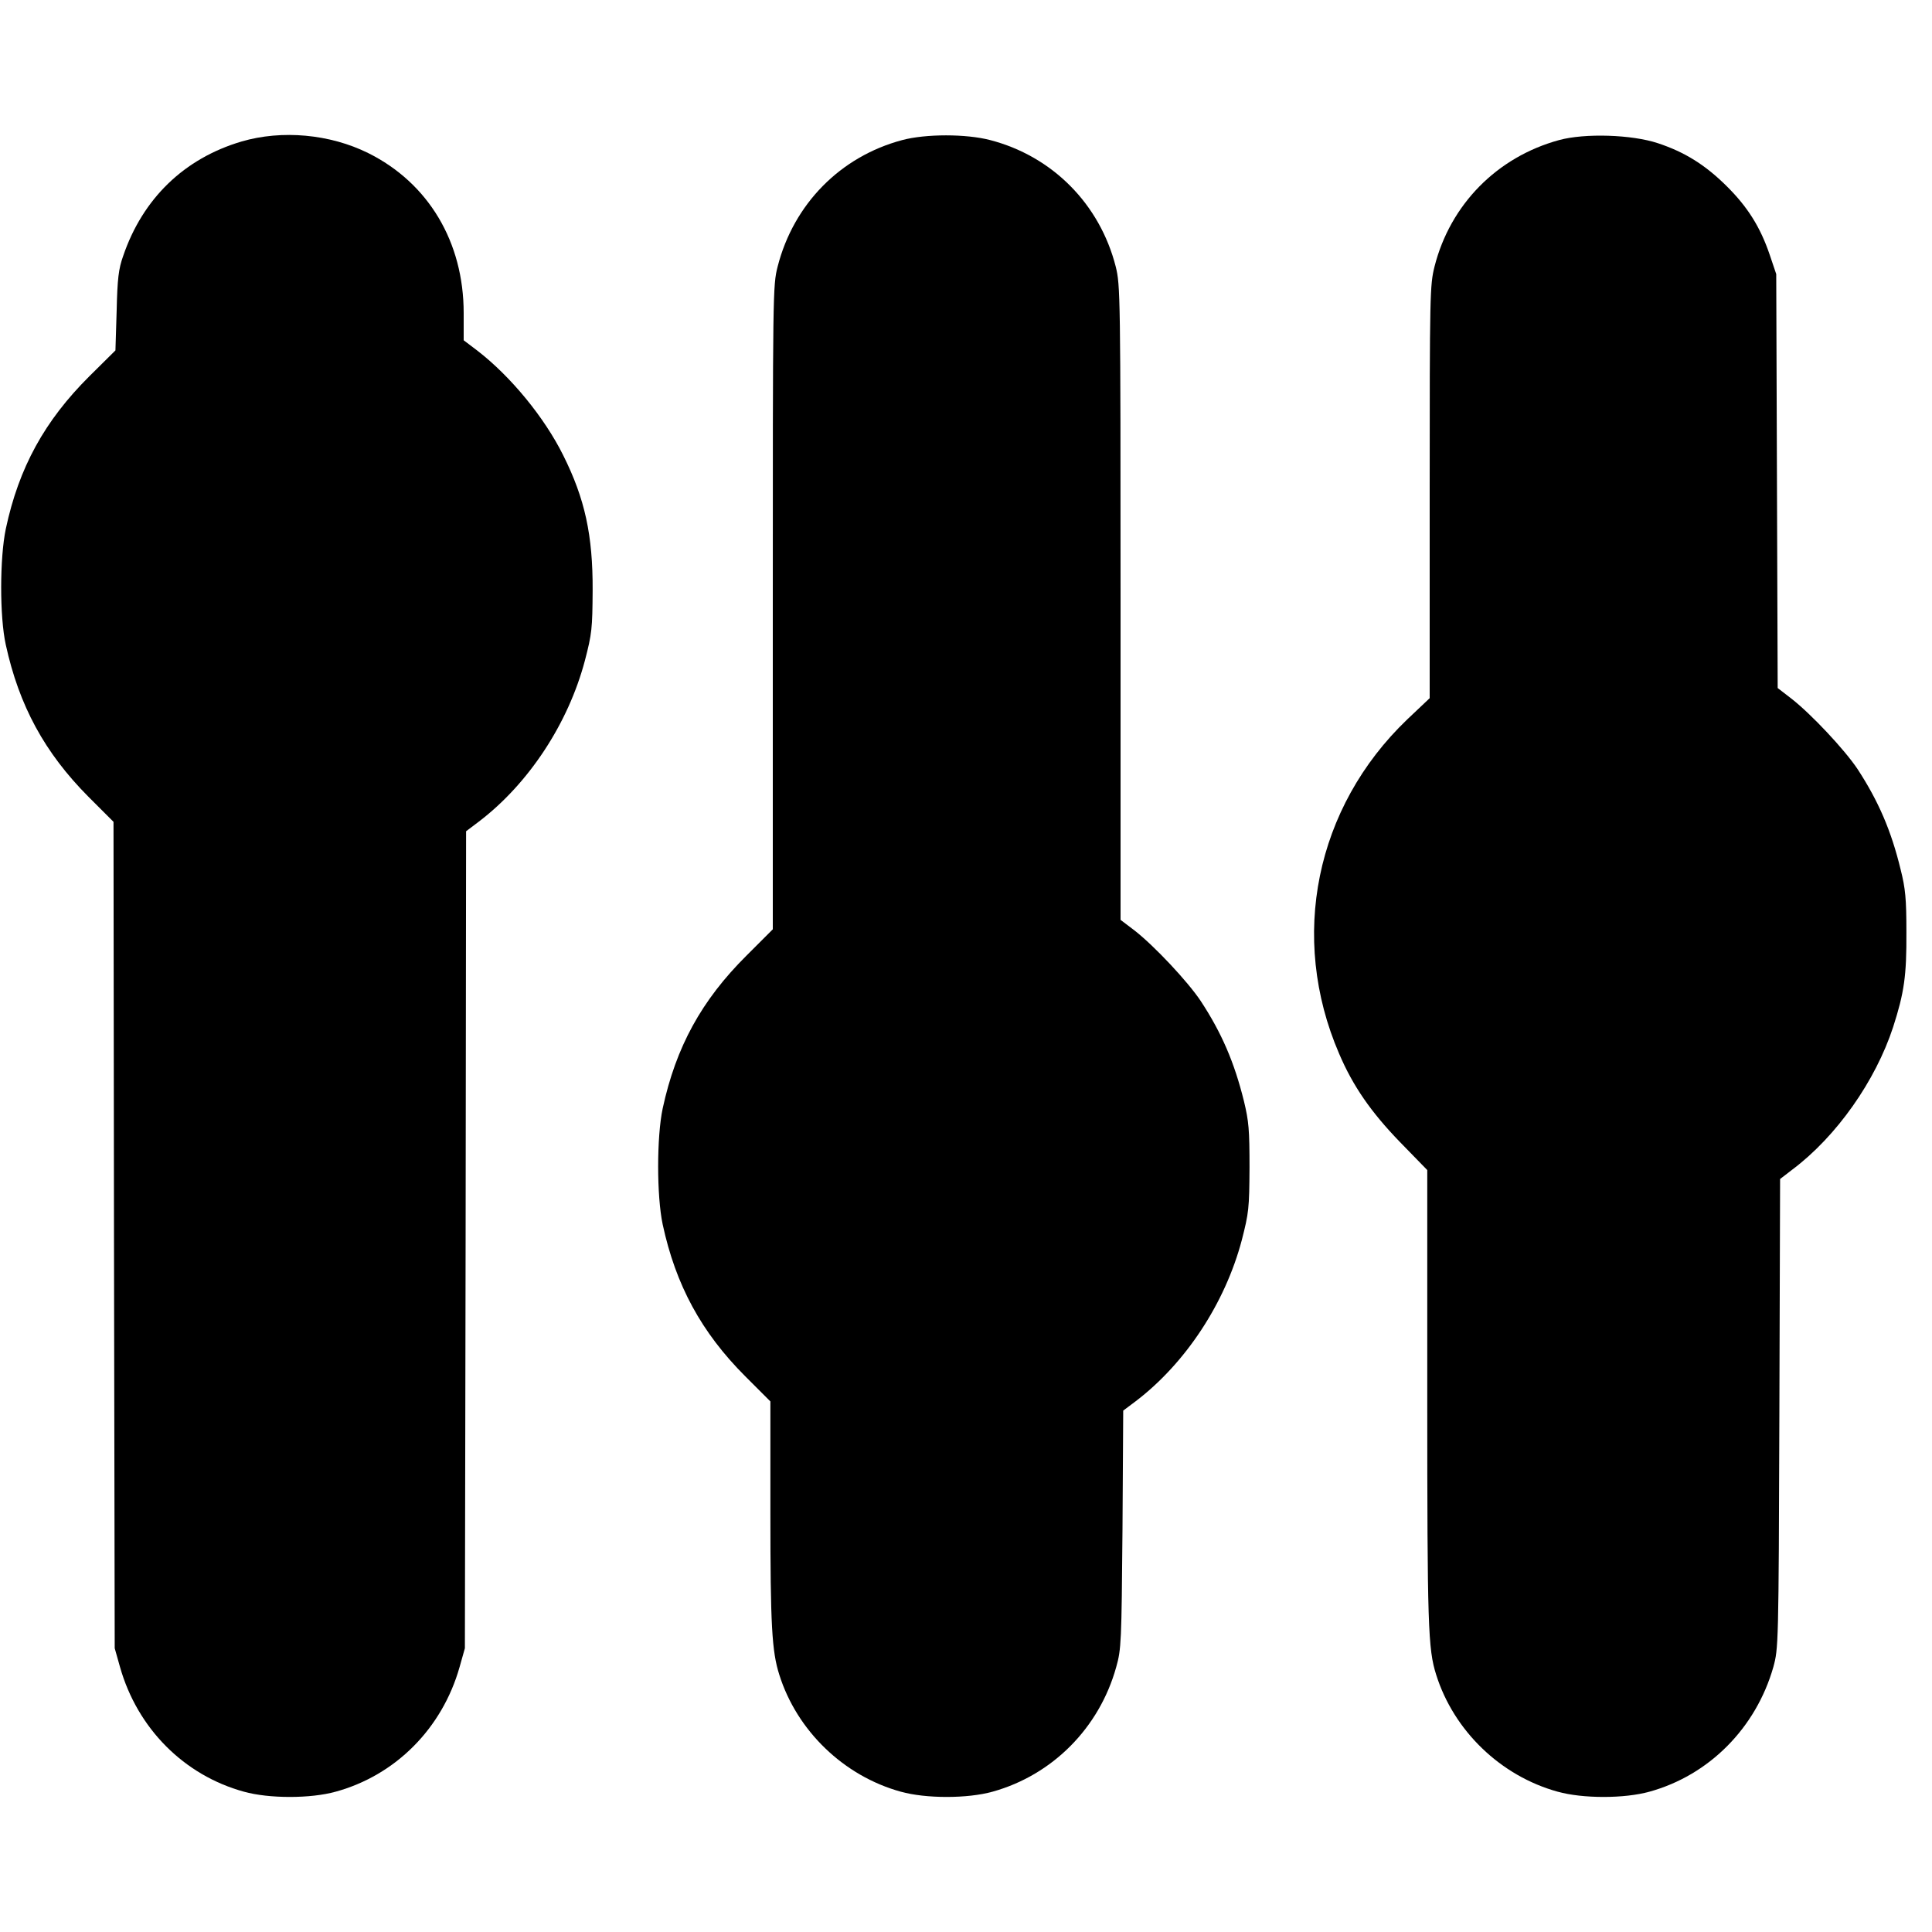
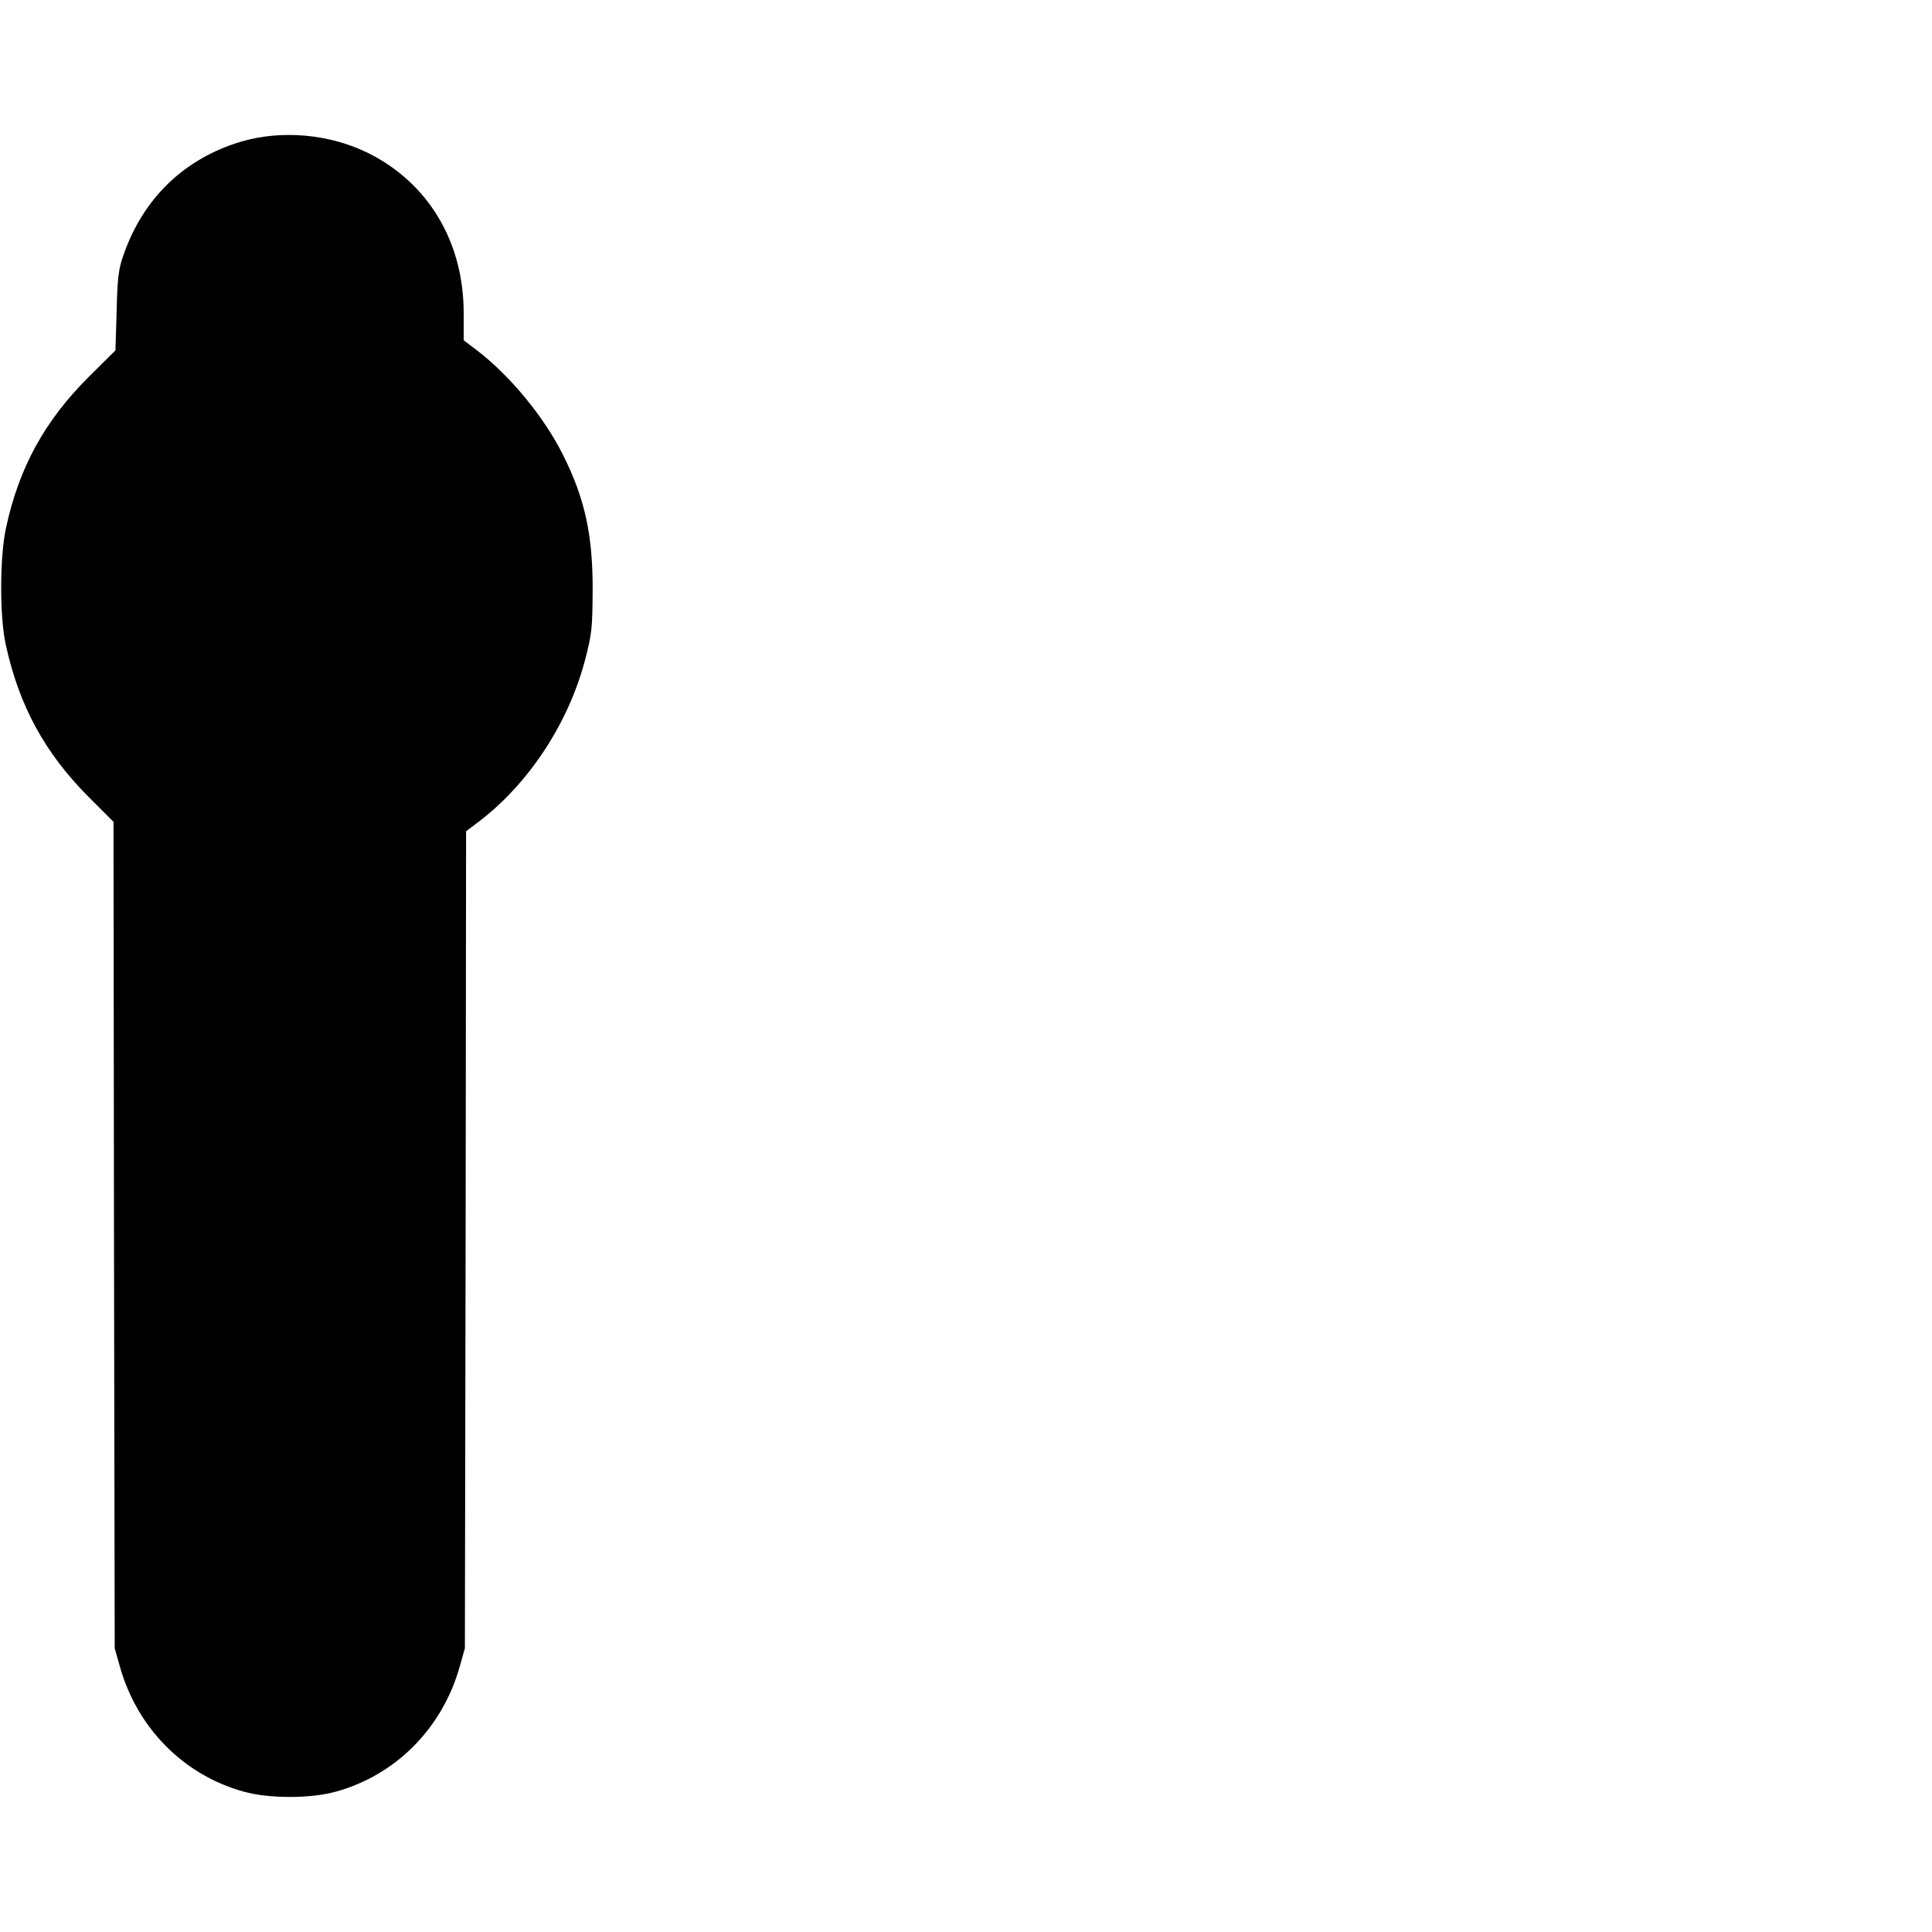
<svg xmlns="http://www.w3.org/2000/svg" version="1.0" width="800pt" height="800pt" viewBox="0 0 800 800" preserveAspectRatio="xMidYMid meet">
  <g transform="translate(0,800) scale(0.1,-0.1)" fill="#000000" stroke="none">
    <path d="M1000 7414 c-237 -70 -409 -236 -490 -474 -19 -53 -24 -94 -27 -228 l-5 -163 -108 -107 c-185 -184 -292 -378 -346 -632 -25 -119 -26 -363 0 -480 55 -252 161 -447 342 -629 l104 -104 2 -1711 3 -1711 22 -78 c72 -254 265 -448 513 -516 104 -29 276 -29 380 0 248 68 441 262 513 516 l22 78 3 1691 2 1692 53 40 c206 157 370 406 439 667 29 111 31 133 32 290 1 229 -32 380 -122 560 -78 157 -217 326 -354 432 l-58 44 0 113 c0 294 -146 538 -395 662 -159 79 -358 97 -525 48z" />
-     <path d="M3736 7420 c-256 -68 -450 -265 -516 -524 -20 -78 -20 -107 -20 -1412 l0 -1332 -109 -109 c-186 -185 -292 -378 -347 -633 -25 -118 -25 -362 0 -480 54 -251 160 -447 342 -629 l104 -104 0 -463 c0 -463 6 -572 37 -669 73 -232 267 -419 503 -484 104 -29 276 -29 380 0 248 69 442 264 512 516 21 74 22 103 26 570 l3 492 52 39 c206 157 370 406 439 667 29 113 31 131 32 300 0 157 -3 192 -23 275 -40 162 -93 284 -179 415 -54 81 -192 228 -274 292 l-58 44 0 1313 c0 1280 -1 1315 -20 1392 -66 259 -262 457 -520 524 -99 26 -267 26 -364 0z" />
-     <path d="M6456 7420 c-257 -70 -451 -267 -516 -524 -19 -76 -20 -112 -20 -933 l0 -854 -93 -88 c-380 -364 -490 -902 -282 -1384 57 -134 132 -242 252 -366 l113 -116 0 -942 c0 -947 3 -1041 37 -1148 73 -232 267 -419 503 -484 104 -29 276 -29 380 0 247 68 441 264 513 516 21 78 22 84 25 1050 l3 971 52 40 c182 137 343 366 416 589 46 143 56 213 55 393 0 138 -4 181 -24 260 -39 161 -92 283 -178 415 -54 81 -192 228 -274 292 l-57 44 -3 857 -3 857 -27 80 c-39 115 -92 199 -179 285 -88 87 -172 140 -284 177 -108 36 -303 42 -409 13z" />
  </g>
</svg>